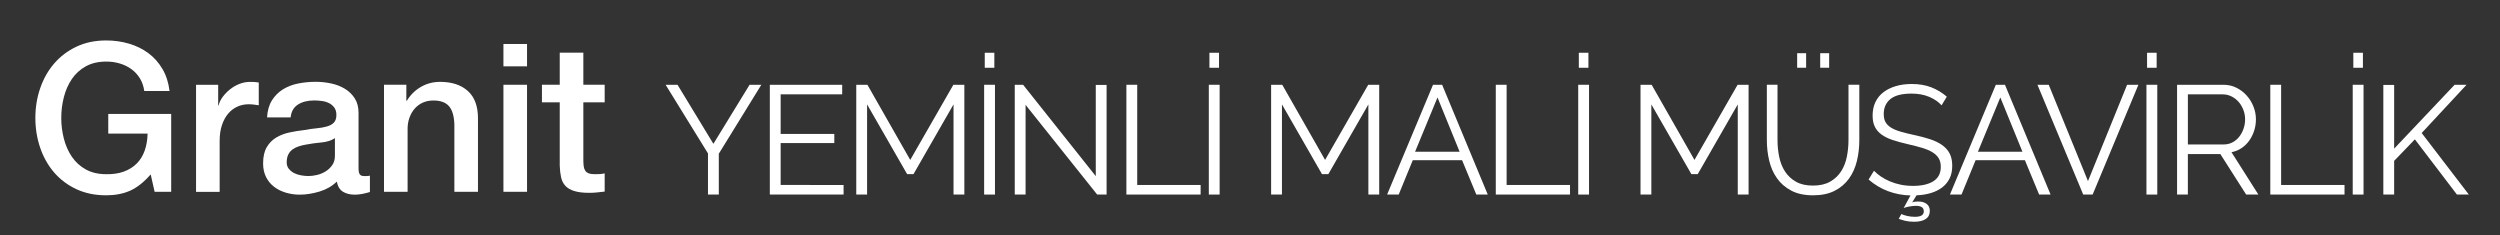
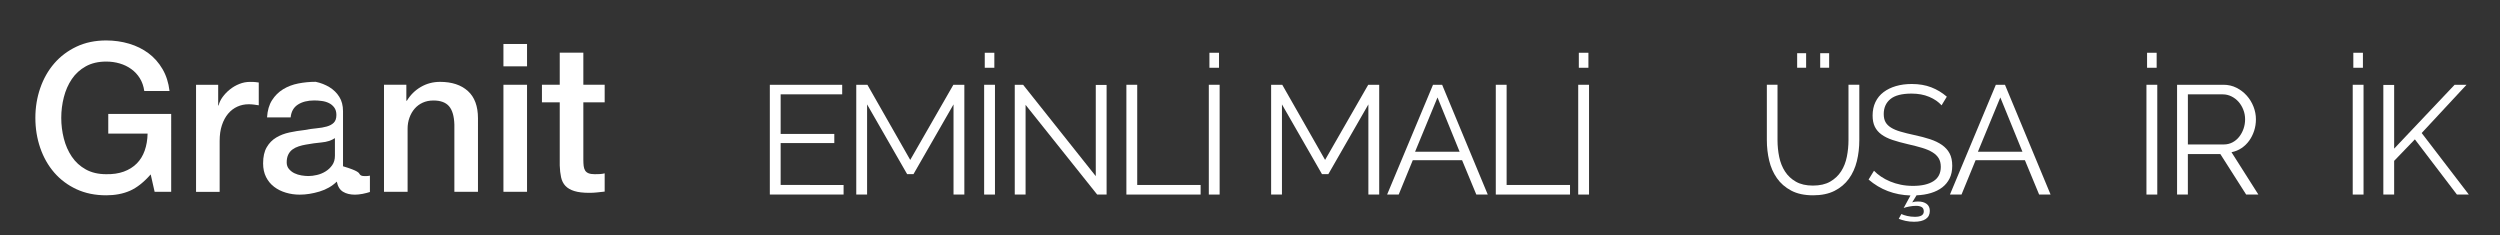
<svg xmlns="http://www.w3.org/2000/svg" version="1.1" id="Layer_1" x="0px" y="0px" width="436.536px" height="41.102px" viewBox="0 0 436.536 41.102" enable-background="new 0 0 436.536 41.102" xml:space="preserve">
  <rect x="0" y="0" width="436.536" height="41.102" fill="#333333" stroke="none" />
  <g>
    <path fill="#FFFFFF" d="M27,33.49l-0.687-3.036c-1.205,1.373-2.41,2.321-3.615,2.854c-1.205,0.53-2.591,0.795-4.157,0.795   c-1.928,0-3.657-0.354-5.187-1.063c-1.53-0.711-2.826-1.685-3.887-2.909c-1.06-1.229-1.874-2.663-2.439-4.302   c-0.566-1.643-0.851-3.39-0.851-5.243c0-1.831,0.283-3.565,0.851-5.205c0.566-1.639,1.38-3.071,2.439-4.301   c1.062-1.229,2.356-2.206,3.887-2.933c1.529-0.724,3.259-1.084,5.187-1.084c1.398,0,2.729,0.188,3.995,0.563   c1.265,0.374,2.392,0.929,3.379,1.663c0.988,0.731,1.808,1.657,2.458,2.766c0.65,1.109,1.06,2.386,1.229,3.832h-4.41   c-0.121-0.845-0.38-1.585-0.777-2.224c-0.396-0.643-0.896-1.175-1.5-1.608c-0.603-0.435-1.277-0.76-2.024-0.977   c-0.746-0.221-1.529-0.326-2.35-0.326c-1.374,0-2.561,0.277-3.561,0.832c-1,0.556-1.813,1.295-2.44,2.224   c-0.627,0.928-1.09,1.981-1.392,3.163c-0.302,1.181-0.452,2.386-0.452,3.613c0,1.229,0.15,2.436,0.452,3.615   c0.301,1.18,0.765,2.231,1.392,3.159c0.627,0.932,1.44,1.673,2.44,2.227c1,0.556,2.187,0.832,3.561,0.832   c1.157,0.021,2.181-0.127,3.073-0.452c0.892-0.324,1.645-0.795,2.259-1.409c0.614-0.614,1.078-1.367,1.392-2.26   c0.314-0.892,0.482-1.88,0.507-2.964h-6.868v-3.438h10.988V33.49H27z" />
    <path fill="#FFFFFF" d="M38.097,14.801v3.615h0.072c0.121-0.506,0.355-1,0.705-1.481c0.35-0.479,0.771-0.922,1.265-1.315   c0.494-0.398,1.042-0.721,1.646-0.958c0.603-0.241,1.217-0.362,1.844-0.362c0.482,0,0.813,0.013,0.994,0.036   c0.181,0.021,0.368,0.048,0.56,0.071v3.978c-0.288-0.048-0.584-0.091-0.885-0.126c-0.301-0.036-0.597-0.054-0.886-0.054   c-0.699,0-1.355,0.139-1.97,0.416c-0.614,0.273-1.151,0.688-1.608,1.229c-0.458,0.542-0.819,1.211-1.084,2.006   s-0.397,1.711-0.397,2.747v8.896h-4.121V14.805h3.865V14.801L38.097,14.801z" />
-     <path fill="#FFFFFF" d="M62.804,30.417c0.133,0.217,0.393,0.325,0.777,0.325h0.434c0.168,0,0.361-0.024,0.578-0.072v2.854   c-0.145,0.052-0.332,0.104-0.56,0.163c-0.229,0.063-0.464,0.113-0.705,0.162c-0.241,0.049-0.482,0.085-0.723,0.107   c-0.241,0.021-0.446,0.036-0.614,0.036c-0.844,0-1.542-0.169-2.097-0.51c-0.556-0.337-0.916-0.928-1.084-1.771   c-0.819,0.796-1.825,1.374-3.019,1.735c-1.193,0.357-2.344,0.542-3.452,0.542c-0.844,0-1.65-0.114-2.422-0.347   c-0.771-0.229-1.452-0.563-2.042-1.014c-0.59-0.444-1.061-1.012-1.41-1.698c-0.349-0.688-0.523-1.483-0.523-2.399   c0-1.157,0.211-2.101,0.633-2.819c0.421-0.725,0.976-1.29,1.663-1.698c0.687-0.41,1.458-0.705,2.313-0.887s1.718-0.318,2.584-0.416   c0.747-0.146,1.458-0.247,2.134-0.308c0.675-0.063,1.271-0.162,1.789-0.311c0.52-0.146,0.929-0.367,1.229-0.67   c0.301-0.301,0.452-0.753,0.452-1.354c0-0.528-0.126-0.966-0.379-1.303s-0.566-0.597-0.94-0.773   c-0.374-0.185-0.789-0.304-1.247-0.362c-0.458-0.062-0.892-0.09-1.301-0.09c-1.157,0-2.109,0.241-2.856,0.724   c-0.746,0.481-1.168,1.229-1.265,2.24H46.63c0.072-1.204,0.361-2.205,0.867-3s1.151-1.436,1.934-1.916   c0.783-0.481,1.67-0.819,2.657-1.012c0.988-0.193,2-0.29,3.037-0.29c0.916,0,1.819,0.097,2.711,0.29   c0.893,0.189,1.693,0.506,2.404,0.938c0.711,0.438,1.283,0.993,1.717,1.685c0.434,0.688,0.65,1.521,0.65,2.512v9.615   C62.604,29.838,62.671,30.2,62.804,30.417z M56.17,24.868c-0.916,0.084-1.832,0.211-2.748,0.379   c-0.434,0.068-0.854,0.175-1.265,0.309c-0.411,0.133-0.771,0.313-1.084,0.542c-0.313,0.229-0.561,0.529-0.741,0.903   c-0.181,0.373-0.271,0.825-0.271,1.354c0,0.458,0.132,0.847,0.396,1.155c0.265,0.313,0.584,0.563,0.958,0.741   c0.374,0.179,0.783,0.309,1.229,0.38c0.445,0.072,0.85,0.108,1.211,0.108c0.458,0,0.951-0.063,1.481-0.185   c0.53-0.121,1.03-0.325,1.5-0.615c0.47-0.287,0.862-0.652,1.175-1.104c0.313-0.444,0.471-0.992,0.471-1.646V24.12   C57.857,24.536,57.086,24.783,56.17,24.868z" />
+     <path fill="#FFFFFF" d="M62.804,30.417c0.133,0.217,0.393,0.325,0.777,0.325h0.434c0.168,0,0.361-0.024,0.578-0.072v2.854   c-0.145,0.052-0.332,0.104-0.56,0.163c-0.229,0.063-0.464,0.113-0.705,0.162c-0.241,0.049-0.482,0.085-0.723,0.107   c-0.241,0.021-0.446,0.036-0.614,0.036c-0.844,0-1.542-0.169-2.097-0.51c-0.556-0.337-0.916-0.928-1.084-1.771   c-0.819,0.796-1.825,1.374-3.019,1.735c-1.193,0.357-2.344,0.542-3.452,0.542c-0.844,0-1.65-0.114-2.422-0.347   c-0.771-0.229-1.452-0.563-2.042-1.014c-0.59-0.444-1.061-1.012-1.41-1.698c-0.349-0.688-0.523-1.483-0.523-2.399   c0-1.157,0.211-2.101,0.633-2.819c0.421-0.725,0.976-1.29,1.663-1.698c0.687-0.41,1.458-0.705,2.313-0.887s1.718-0.318,2.584-0.416   c0.747-0.146,1.458-0.247,2.134-0.308c0.675-0.063,1.271-0.162,1.789-0.311c0.52-0.146,0.929-0.367,1.229-0.67   c0.301-0.301,0.452-0.753,0.452-1.354c0-0.528-0.126-0.966-0.379-1.303s-0.566-0.597-0.94-0.773   c-0.374-0.185-0.789-0.304-1.247-0.362c-0.458-0.062-0.892-0.09-1.301-0.09c-1.157,0-2.109,0.241-2.856,0.724   c-0.746,0.481-1.168,1.229-1.265,2.24H46.63c0.072-1.204,0.361-2.205,0.867-3s1.151-1.436,1.934-1.916   c0.783-0.481,1.67-0.819,2.657-1.012c0.988-0.193,2-0.29,3.037-0.29c0.893,0.189,1.693,0.506,2.404,0.938c0.711,0.438,1.283,0.993,1.717,1.685c0.434,0.688,0.65,1.521,0.65,2.512v9.615   C62.604,29.838,62.671,30.2,62.804,30.417z M56.17,24.868c-0.916,0.084-1.832,0.211-2.748,0.379   c-0.434,0.068-0.854,0.175-1.265,0.309c-0.411,0.133-0.771,0.313-1.084,0.542c-0.313,0.229-0.561,0.529-0.741,0.903   c-0.181,0.373-0.271,0.825-0.271,1.354c0,0.458,0.132,0.847,0.396,1.155c0.265,0.313,0.584,0.563,0.958,0.741   c0.374,0.179,0.783,0.309,1.229,0.38c0.445,0.072,0.85,0.108,1.211,0.108c0.458,0,0.951-0.063,1.481-0.185   c0.53-0.121,1.03-0.325,1.5-0.615c0.47-0.287,0.862-0.652,1.175-1.104c0.313-0.444,0.471-0.992,0.471-1.646V24.12   C57.857,24.536,57.086,24.783,56.17,24.868z" />
    <path fill="#FFFFFF" d="M70.954,14.801v2.747l0.072,0.072c0.627-1.036,1.445-1.854,2.458-2.439   c1.012-0.591,2.133-0.887,3.361-0.887c2.049,0,3.663,0.53,4.845,1.591c1.181,1.061,1.771,2.651,1.771,4.771V33.49H79.34V21.741   c-0.048-1.474-0.36-2.536-0.938-3.199c-0.579-0.663-1.482-0.994-2.711-0.994c-0.699,0-1.325,0.126-1.879,0.38   c-0.555,0.254-1.024,0.604-1.41,1.049c-0.386,0.445-0.688,0.972-0.903,1.571c-0.216,0.603-0.326,1.241-0.326,1.916V33.49h-4.121   V14.801H70.954z" />
    <path fill="#FFFFFF" d="M92.028,7.68v3.903h-4.121V7.68H92.028z M92.028,14.801V33.49h-4.121V14.801H92.028z" />
    <path fill="#FFFFFF" d="M97.739,14.801V9.198h4.121v5.603h3.724v3.072h-3.724v9.979c0,0.438,0.019,0.811,0.055,1.12   c0.036,0.313,0.12,0.577,0.253,0.795c0.133,0.217,0.331,0.38,0.597,0.487c0.266,0.104,0.626,0.163,1.084,0.163   c0.289,0,0.578-0.007,0.867-0.021c0.29-0.013,0.579-0.055,0.868-0.126v3.185c-0.458,0.048-0.904,0.097-1.338,0.146   c-0.434,0.048-0.879,0.071-1.337,0.071c-1.085,0-1.958-0.104-2.621-0.312c-0.663-0.2-1.181-0.506-1.555-0.899   c-0.373-0.396-0.626-0.896-0.76-1.5c-0.133-0.604-0.211-1.289-0.234-2.063V17.873h-3.108v-3.072H97.739z" />
  </g>
  <g>
-     <path fill="#FFFFFF" d="M118.305,14.802l6.264,10.313l6.318-10.313h2.052l-7.425,12.042v7.128h-1.89v-7.183l-7.398-11.987H118.305z   " />
    <path fill="#FFFFFF" d="M147.302,32.298v1.674h-12.879v-19.17h12.636v1.674h-10.746v6.912h9.369v1.593h-9.369v7.317H147.302z" />
    <path fill="#FFFFFF" d="M166.499,33.972V18.231l-6.993,12.179h-1.107l-6.993-12.179v15.741h-1.89v-19.17h1.944l7.479,13.122   l7.533-13.122h1.917v19.17H166.499z" />
    <path fill="#FFFFFF" d="M171.845,33.972v-19.17h1.89v19.17H171.845z M171.953,11.832V9.213h1.674v2.619H171.953L171.953,11.832z" />
    <path fill="#FFFFFF" d="M179.081,18.312v15.66h-1.89v-19.17h1.458l12.689,15.957v-15.93h1.891v19.143h-1.646L179.081,18.312z" />
    <path fill="#FFFFFF" d="M196.684,33.972v-19.17h1.891v17.496h11.07v1.674H196.684z" />
    <path fill="#FFFFFF" d="M211.076,33.972v-19.17h1.889v19.17H211.076z M211.184,11.832V9.213h1.674v2.619H211.184L211.184,11.832z" />
    <path fill="#FFFFFF" d="M238.938,33.972V18.231l-6.992,12.179h-1.107l-6.991-12.179v15.741h-1.892v-19.17h1.943l7.48,13.122   l7.533-13.122h1.916v19.17H238.938z" />
    <path fill="#FFFFFF" d="M250.225,14.802h1.592l7.967,19.17h-1.998l-2.484-5.994h-8.612l-2.457,5.994h-2.024L250.225,14.802z    M254.87,26.492l-3.861-9.478l-3.916,9.478H254.87z" />
    <path fill="#FFFFFF" d="M261.186,33.972v-19.17h1.891v17.496h11.07v1.674H261.186z" />
    <path fill="#FFFFFF" d="M275.579,33.972v-19.17h1.889v19.17H275.579z M275.686,11.832V9.213h1.674v2.619H275.686L275.686,11.832z" />
-     <path fill="#FFFFFF" d="M303.439,33.972V18.231l-6.992,12.179h-1.106l-6.992-12.179v15.741h-1.891v-19.17h1.942l7.479,13.122   l7.533-13.122h1.916v19.17H303.439z" />
    <path fill="#FFFFFF" d="M316.563,32.406c1.205,0,2.209-0.23,3.01-0.689s1.439-1.062,1.918-1.809   c0.477-0.746,0.809-1.599,0.998-2.553s0.283-1.917,0.283-2.889v-9.666h1.891v9.666c0,1.296-0.145,2.524-0.432,3.686   c-0.289,1.161-0.752,2.184-1.391,3.064s-1.471,1.584-2.498,2.106c-1.025,0.521-2.277,0.781-3.752,0.781   c-1.512,0-2.787-0.273-3.82-0.822c-1.035-0.55-1.869-1.273-2.498-2.175c-0.631-0.898-1.08-1.926-1.35-3.077   c-0.271-1.151-0.406-2.341-0.406-3.563v-9.666h1.863v9.666c0,1.009,0.1,1.989,0.297,2.942c0.199,0.955,0.535,1.801,1.014,2.539   c0.477,0.737,1.111,1.332,1.902,1.78C314.385,32.181,315.375,32.406,316.563,32.406z M313.809,11.832V9.294h1.566v2.538H313.809z    M317.833,11.832V9.294h1.563v2.538H317.833z" />
    <path fill="#FFFFFF" d="M332.006,37.373c0.252,0.127,0.594,0.237,1.025,0.338c0.43,0.1,0.883,0.147,1.35,0.147   c1.027,0,1.539-0.313,1.539-0.944c0-0.359-0.121-0.611-0.363-0.756c-0.244-0.146-0.572-0.216-0.986-0.216   c-0.377,0-0.773,0.04-1.188,0.121c-0.414,0.08-0.738,0.166-0.973,0.256l1.188-2.187c-2.826-0.091-5.264-1.017-7.316-2.781   l0.945-1.539c0.342,0.36,0.752,0.702,1.229,1.026s1.008,0.606,1.594,0.85c0.584,0.244,1.209,0.434,1.875,0.568   s1.369,0.201,2.107,0.201c1.529,0,2.721-0.273,3.576-0.822s1.283-1.382,1.283-2.498c0-0.594-0.121-1.094-0.365-1.498   c-0.242-0.405-0.607-0.756-1.094-1.053c-0.484-0.298-1.088-0.555-1.809-0.771c-0.719-0.217-1.557-0.433-2.51-0.647   c-1.012-0.234-1.893-0.478-2.646-0.729c-0.756-0.252-1.395-0.567-1.918-0.944c-0.521-0.379-0.914-0.833-1.174-1.363   c-0.262-0.531-0.391-1.184-0.391-1.958c0-0.882,0.166-1.669,0.498-2.363c0.334-0.691,0.807-1.269,1.418-1.728   c0.609-0.459,1.332-0.811,2.158-1.053c0.828-0.243,1.746-0.365,2.756-0.365c1.275,0,2.416,0.193,3.416,0.581   c0.996,0.387,1.9,0.932,2.713,1.634l-0.918,1.512c-0.539-0.611-1.262-1.106-2.16-1.484c-0.9-0.379-1.926-0.567-3.078-0.567   c-1.691,0-2.926,0.32-3.699,0.958c-0.773,0.639-1.16,1.508-1.16,2.604c0,0.576,0.104,1.05,0.311,1.417   c0.207,0.369,0.525,0.688,0.959,0.959c0.432,0.271,0.984,0.505,1.66,0.701c0.674,0.199,1.471,0.396,2.389,0.595   c1.027,0.217,1.949,0.459,2.768,0.729c0.82,0.271,1.518,0.607,2.096,1.013c0.572,0.404,1.016,0.896,1.32,1.472   c0.307,0.575,0.459,1.297,0.459,2.16c0,0.847-0.152,1.579-0.459,2.2s-0.732,1.144-1.281,1.566   c-0.551,0.422-1.205,0.751-1.973,0.984c-0.766,0.233-1.604,0.368-2.521,0.404l-0.758,1.242c0.16-0.072,0.338-0.117,0.525-0.135   c0.189-0.02,0.355-0.027,0.5-0.027c0.629,0,1.129,0.141,1.498,0.419c0.369,0.279,0.553,0.688,0.553,1.229   c0,0.61-0.23,1.08-0.699,1.403c-0.471,0.323-1.152,0.485-2.055,0.485c-0.52,0-1.008-0.05-1.457-0.147   c-0.449-0.1-0.854-0.222-1.215-0.364L332.006,37.373z" />
    <path fill="#FFFFFF" d="M348.502,14.802h1.594l7.965,19.17h-1.998l-2.484-5.994h-8.613l-2.457,5.994h-2.021L348.502,14.802z    M353.147,26.492l-3.861-9.478l-3.914,9.478H353.147z" />
-     <path fill="#FFFFFF" d="M357.737,14.802l6.855,16.821l6.832-16.821h1.973l-7.992,19.17h-1.646l-7.992-19.17H357.737z" />
    <path fill="#FFFFFF" d="M374.801,33.972v-19.17h1.891v19.17H374.801z M374.909,11.832V9.213h1.674v2.619H374.909L374.909,11.832z" />
    <path fill="#FFFFFF" d="M380.147,33.972v-19.17h8.1c0.828,0,1.588,0.175,2.281,0.526c0.691,0.351,1.291,0.81,1.795,1.377   c0.504,0.566,0.895,1.211,1.176,1.931c0.277,0.72,0.418,1.449,0.418,2.188c0,0.702-0.104,1.372-0.311,2.011   c-0.207,0.638-0.496,1.215-0.865,1.729s-0.814,0.945-1.336,1.296c-0.523,0.352-1.107,0.59-1.754,0.717l4.695,7.396h-2.133   l-4.51-7.074h-5.67v7.074H380.147z M382.036,25.224h6.264c0.559,0,1.066-0.122,1.525-0.364s0.852-0.57,1.176-0.985   c0.324-0.413,0.576-0.881,0.756-1.403c0.18-0.521,0.27-1.071,0.27-1.646c0-0.576-0.104-1.13-0.311-1.661s-0.486-0.994-0.836-1.392   c-0.352-0.396-0.766-0.71-1.242-0.944c-0.479-0.234-0.977-0.352-1.5-0.352h-6.102V25.224z" />
-     <path fill="#FFFFFF" d="M396.428,33.972v-19.17h1.889v17.496h11.07v1.674H396.428z" />
    <path fill="#FFFFFF" d="M410.819,33.972v-19.17h1.889v19.17H410.819z M410.926,11.832V9.213h1.674v2.619H410.926L410.926,11.832z" />
    <path fill="#FFFFFF" d="M416.165,33.972V14.829h1.889v11.125l10.557-11.151h2.08l-7.83,8.424l8.234,10.746h-2.078l-7.344-9.64   l-3.619,3.754v5.886L416.165,33.972L416.165,33.972z" />
  </g>
</svg>